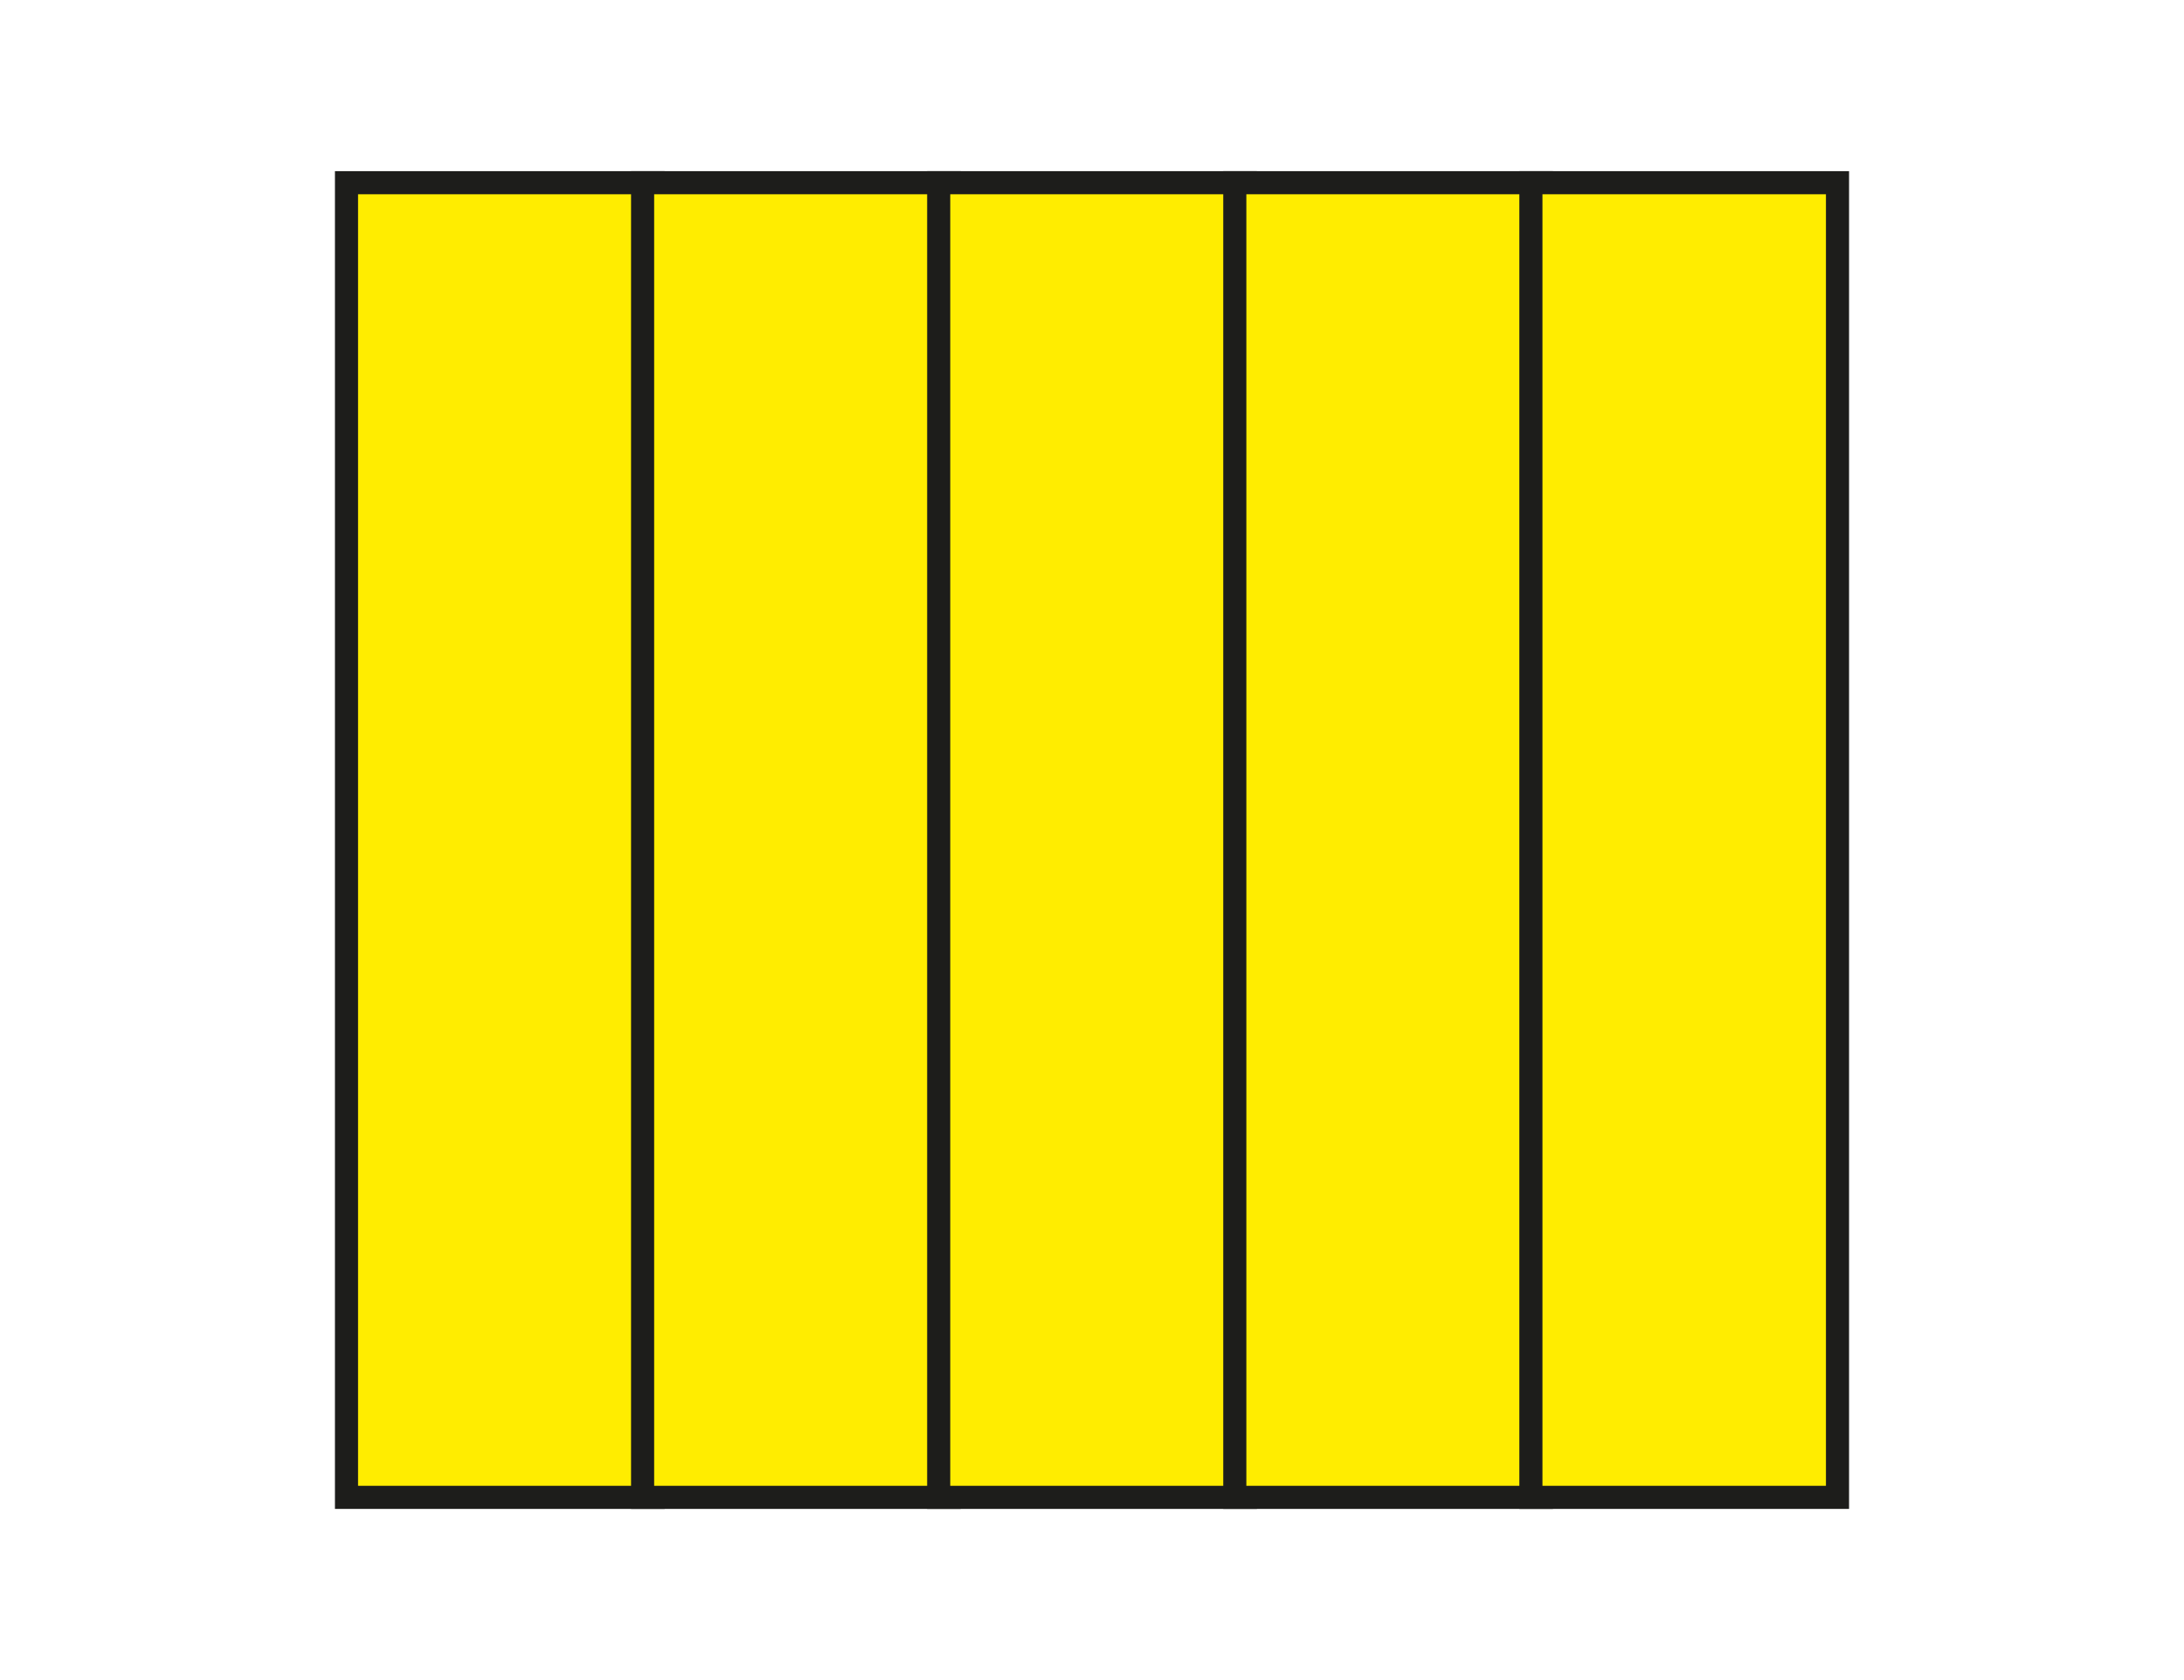
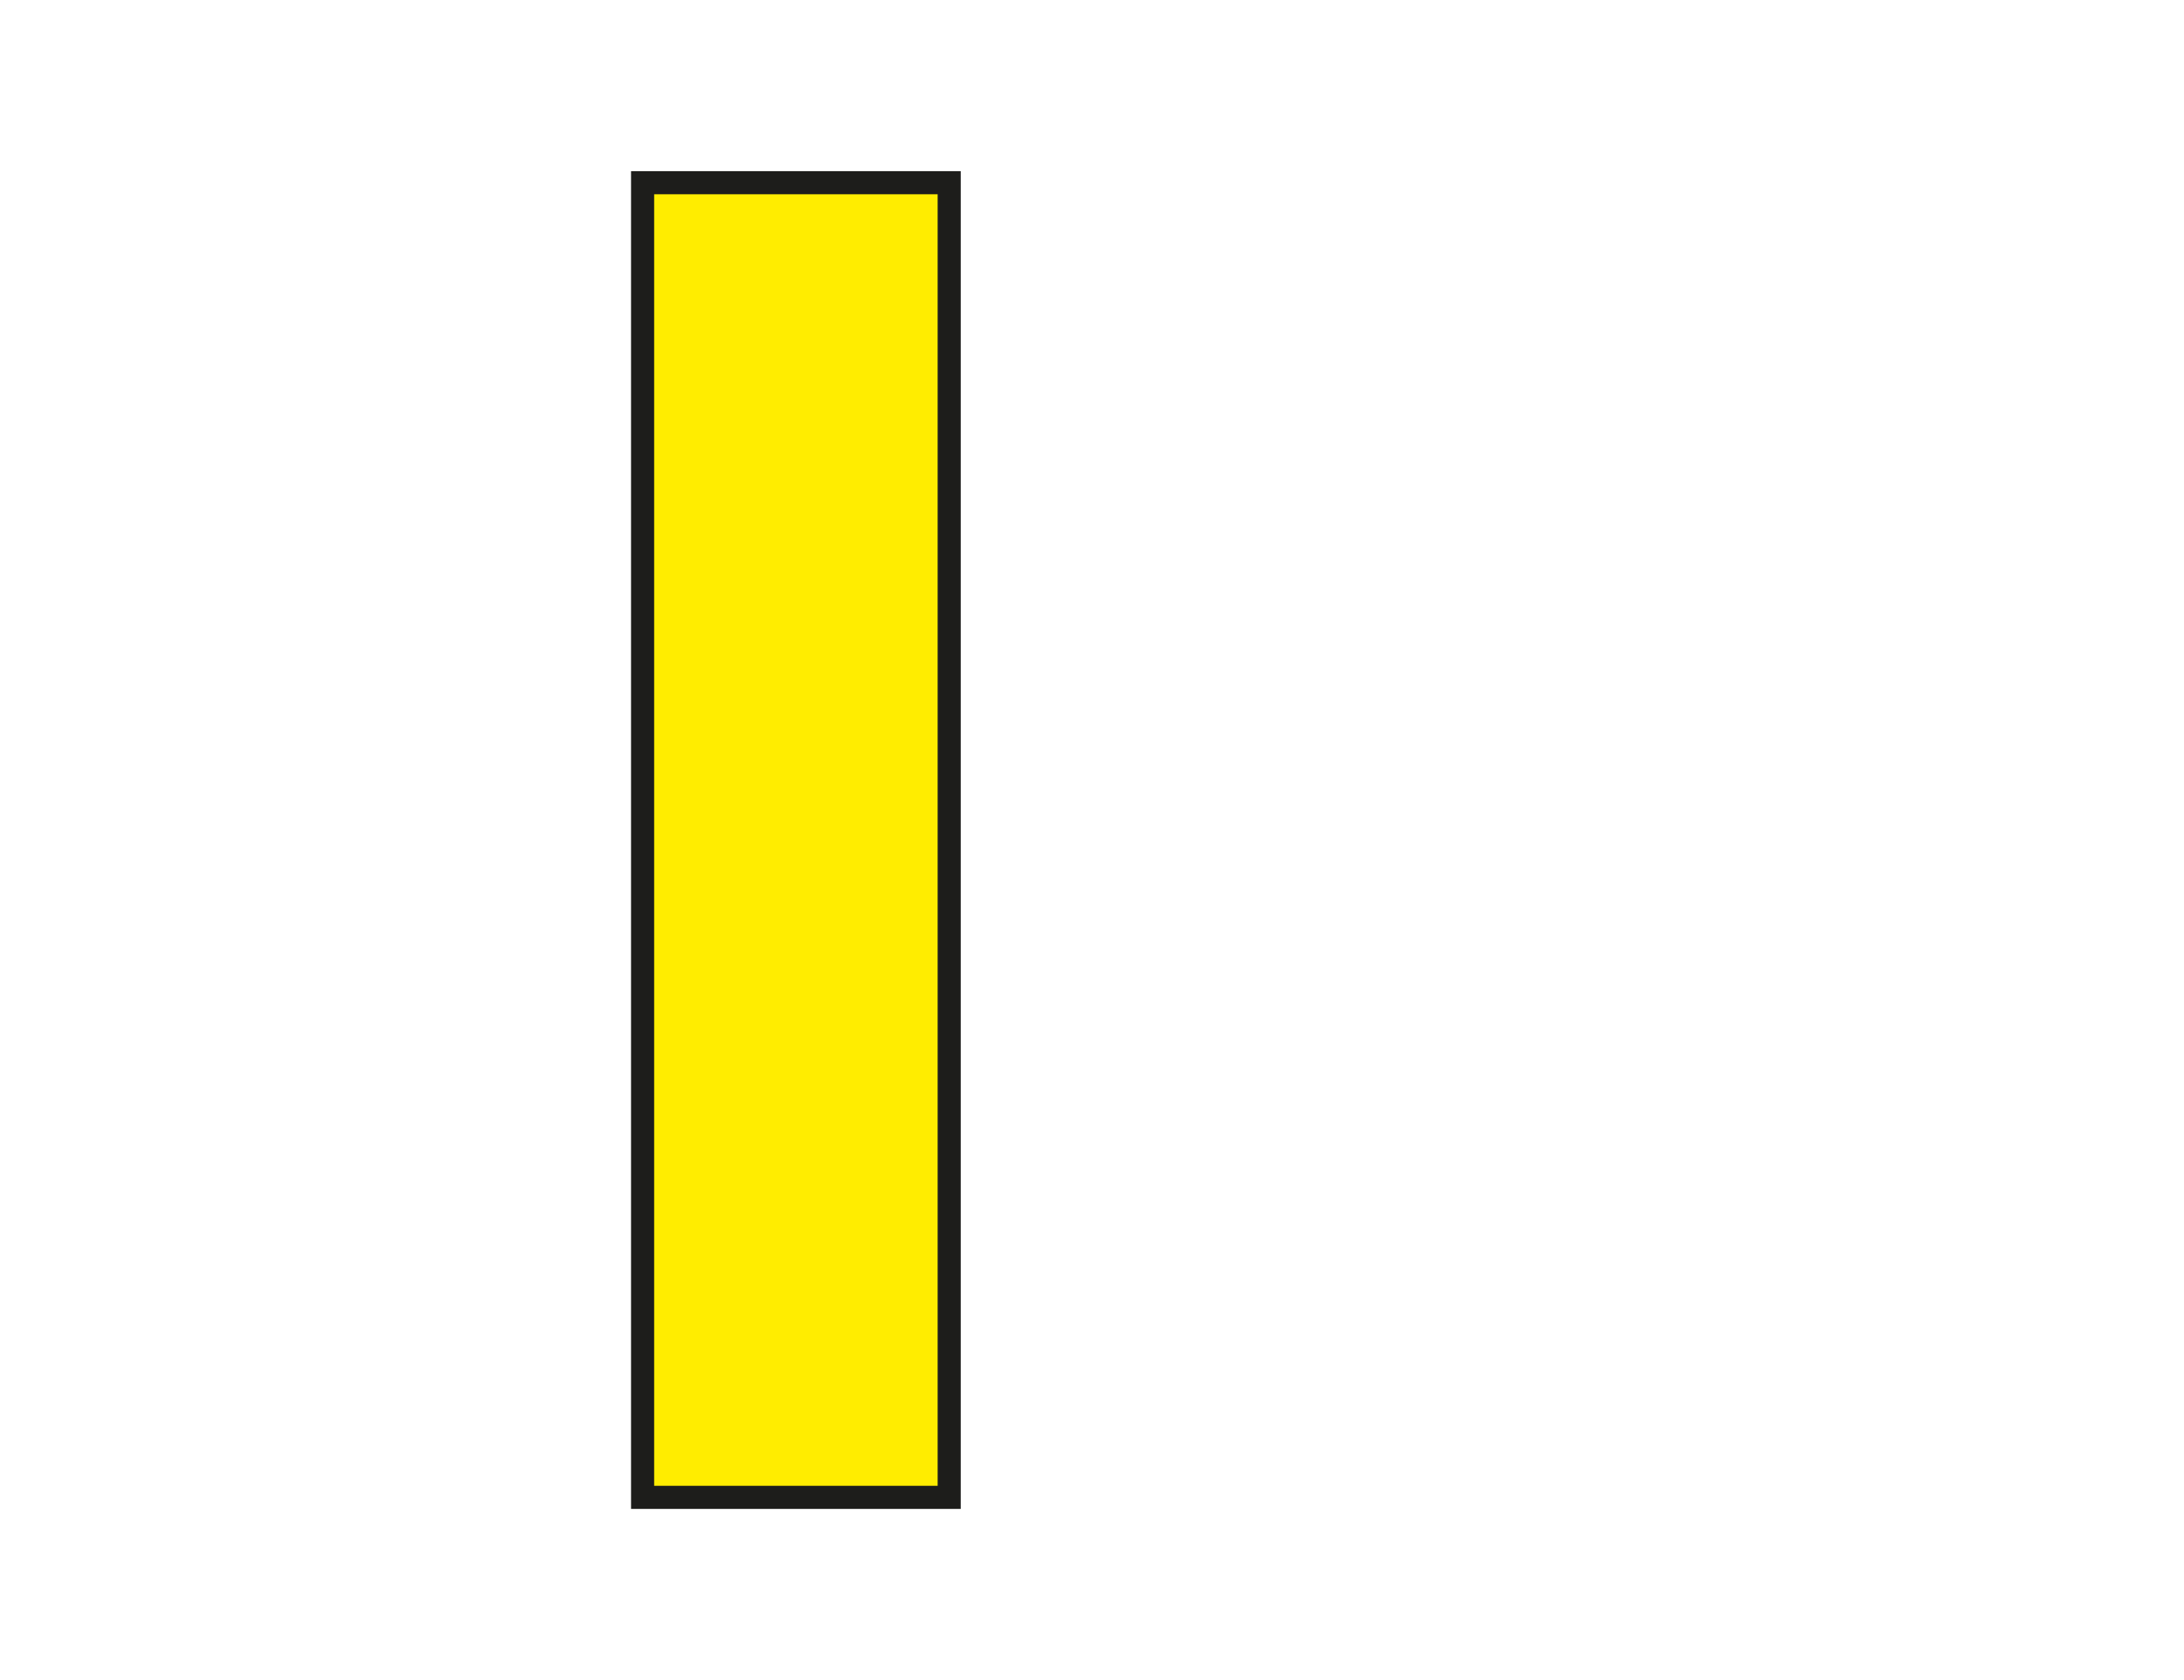
<svg xmlns="http://www.w3.org/2000/svg" id="Calque_1" version="1.1" viewBox="0 0 104 80">
  <defs>
    <style>
      .st0 {
        fill: none;
      }

      .st1 {
        fill: #ffed00;
        stroke: #1d1d1b;
        stroke-miterlimit: 10;
        stroke-width: 1.1px;
      }
    </style>
  </defs>
-   <rect class="st0" x=".4" width="103.1" height="80" />
  <g>
-     <rect class="st1" x="16.5" y="8.7" width="14.6" height="62.6" />
    <rect class="st1" x="30.6" y="8.7" width="14.6" height="62.6" />
-     <rect class="st1" x="44.7" y="8.7" width="14.6" height="62.6" />
-     <rect class="st1" x="58.8" y="8.7" width="14.6" height="62.6" />
-     <rect class="st1" x="72.9" y="8.7" width="14.6" height="62.6" />
  </g>
</svg>